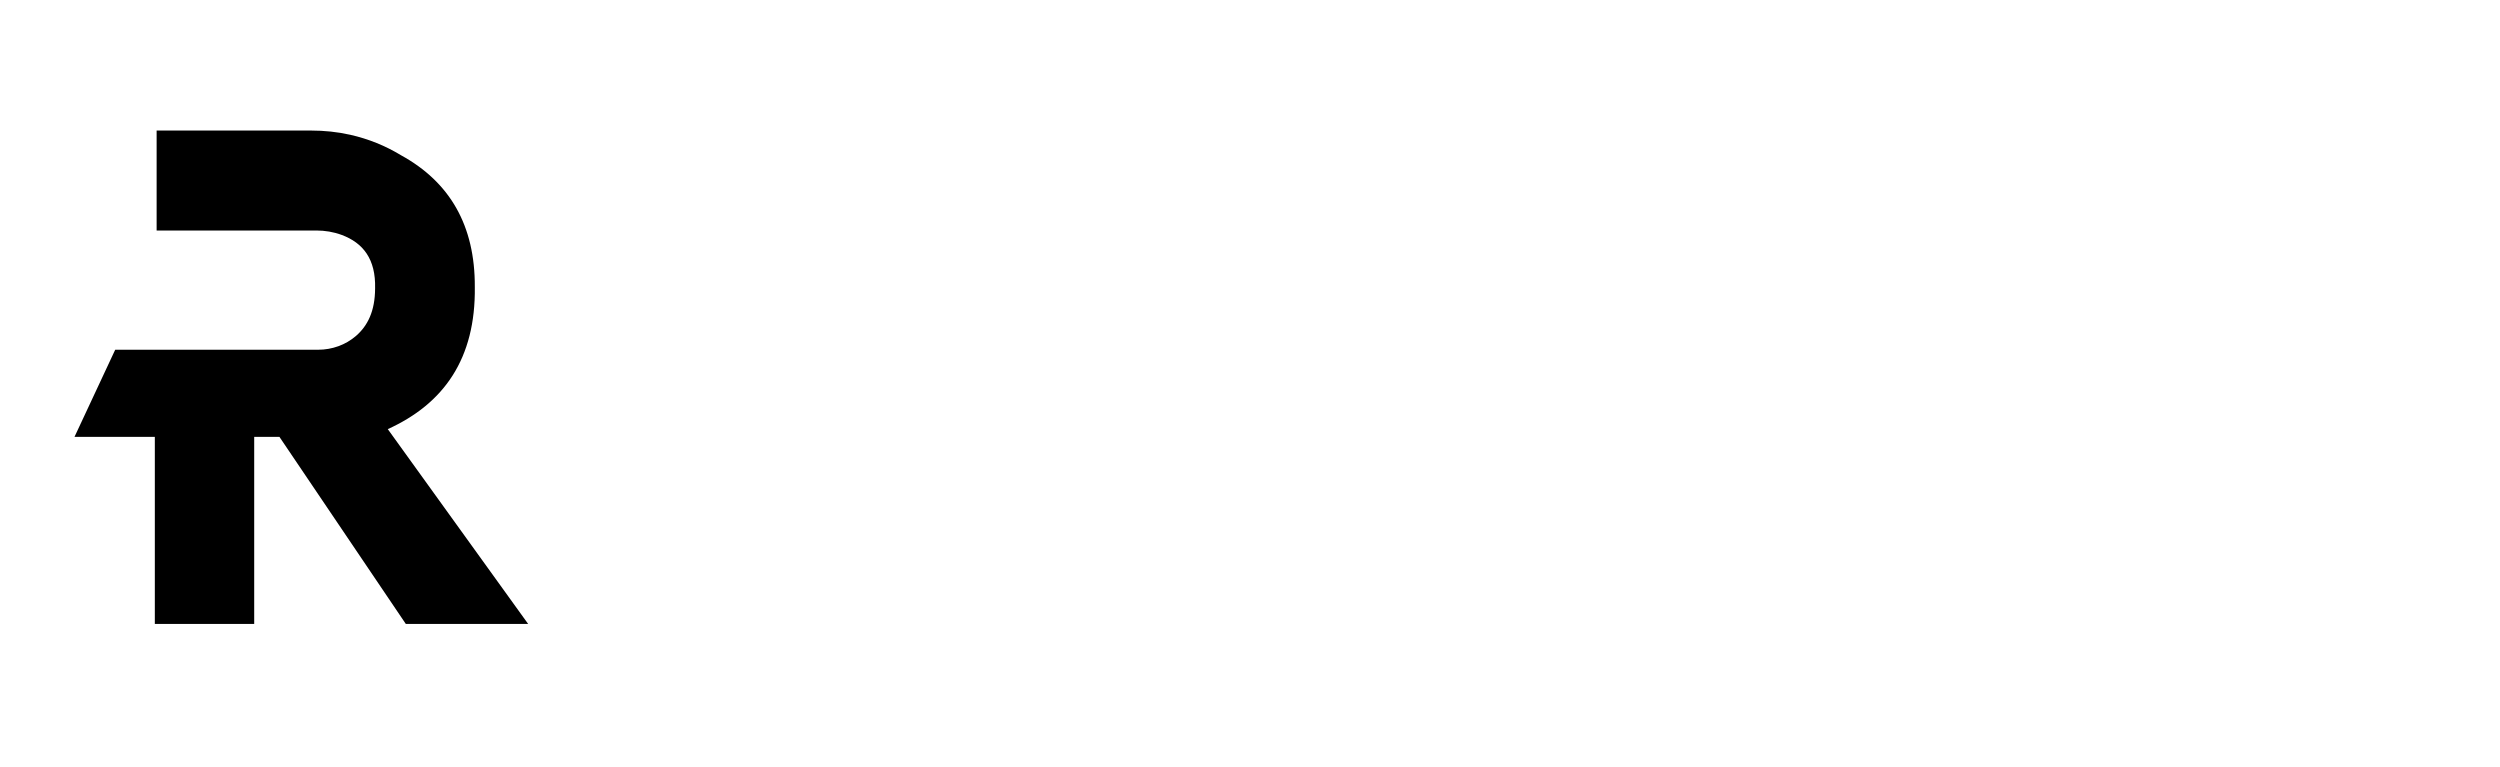
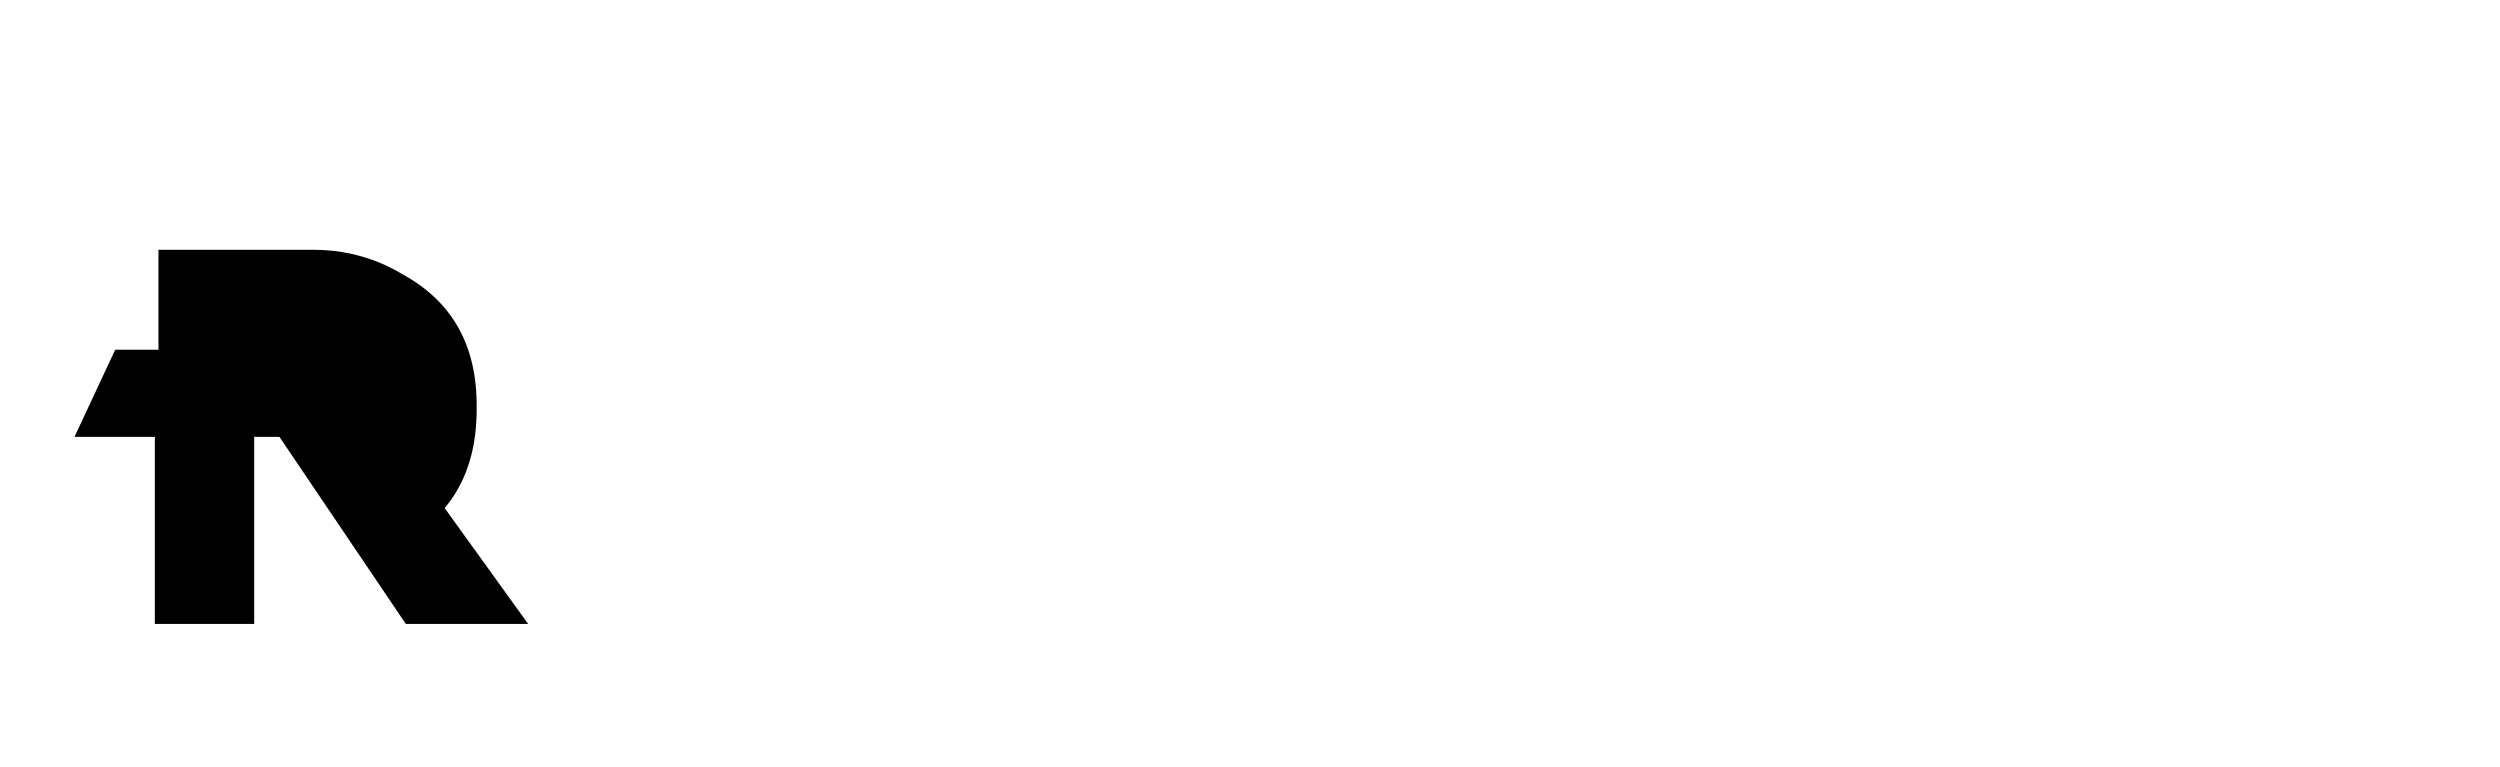
<svg xmlns="http://www.w3.org/2000/svg" viewBox="0 0 4188.15 1284.7">
-   <path d="M649.64,718.9l235.12,326.31h-204.95l-211.71-313.38h-42.25v313.38h-166.47v-313.38H124.82l68.18-145.93h339.98c23.25,0,45.95-8,63.5-23.24,19.34-16.8,31.8-41.29,31.9-79.62,1.28-48.9-20.08-76.18-56.05-89.5-13.56-5.03-27.97-7.38-42.44-7.38h-267.51v-167.46h258.58c22.11,0,44.19,2.22,65.76,7.09,30.72,6.95,58.98,18.47,84.98,34.25,81.8,44.88,124.26,117.64,123.72,220.84,1.55,119.6-51.56,195.31-145.78,238.02Z" />
+   <path d="M649.64,718.9l235.12,326.31h-204.95l-211.71-313.38h-42.25v313.38h-166.47v-313.38H124.82l68.18-145.93h339.98h-267.51v-167.46h258.58c22.11,0,44.19,2.22,65.76,7.09,30.72,6.95,58.98,18.47,84.98,34.25,81.8,44.88,124.26,117.64,123.72,220.84,1.55,119.6-51.56,195.31-145.78,238.02Z" />
</svg>